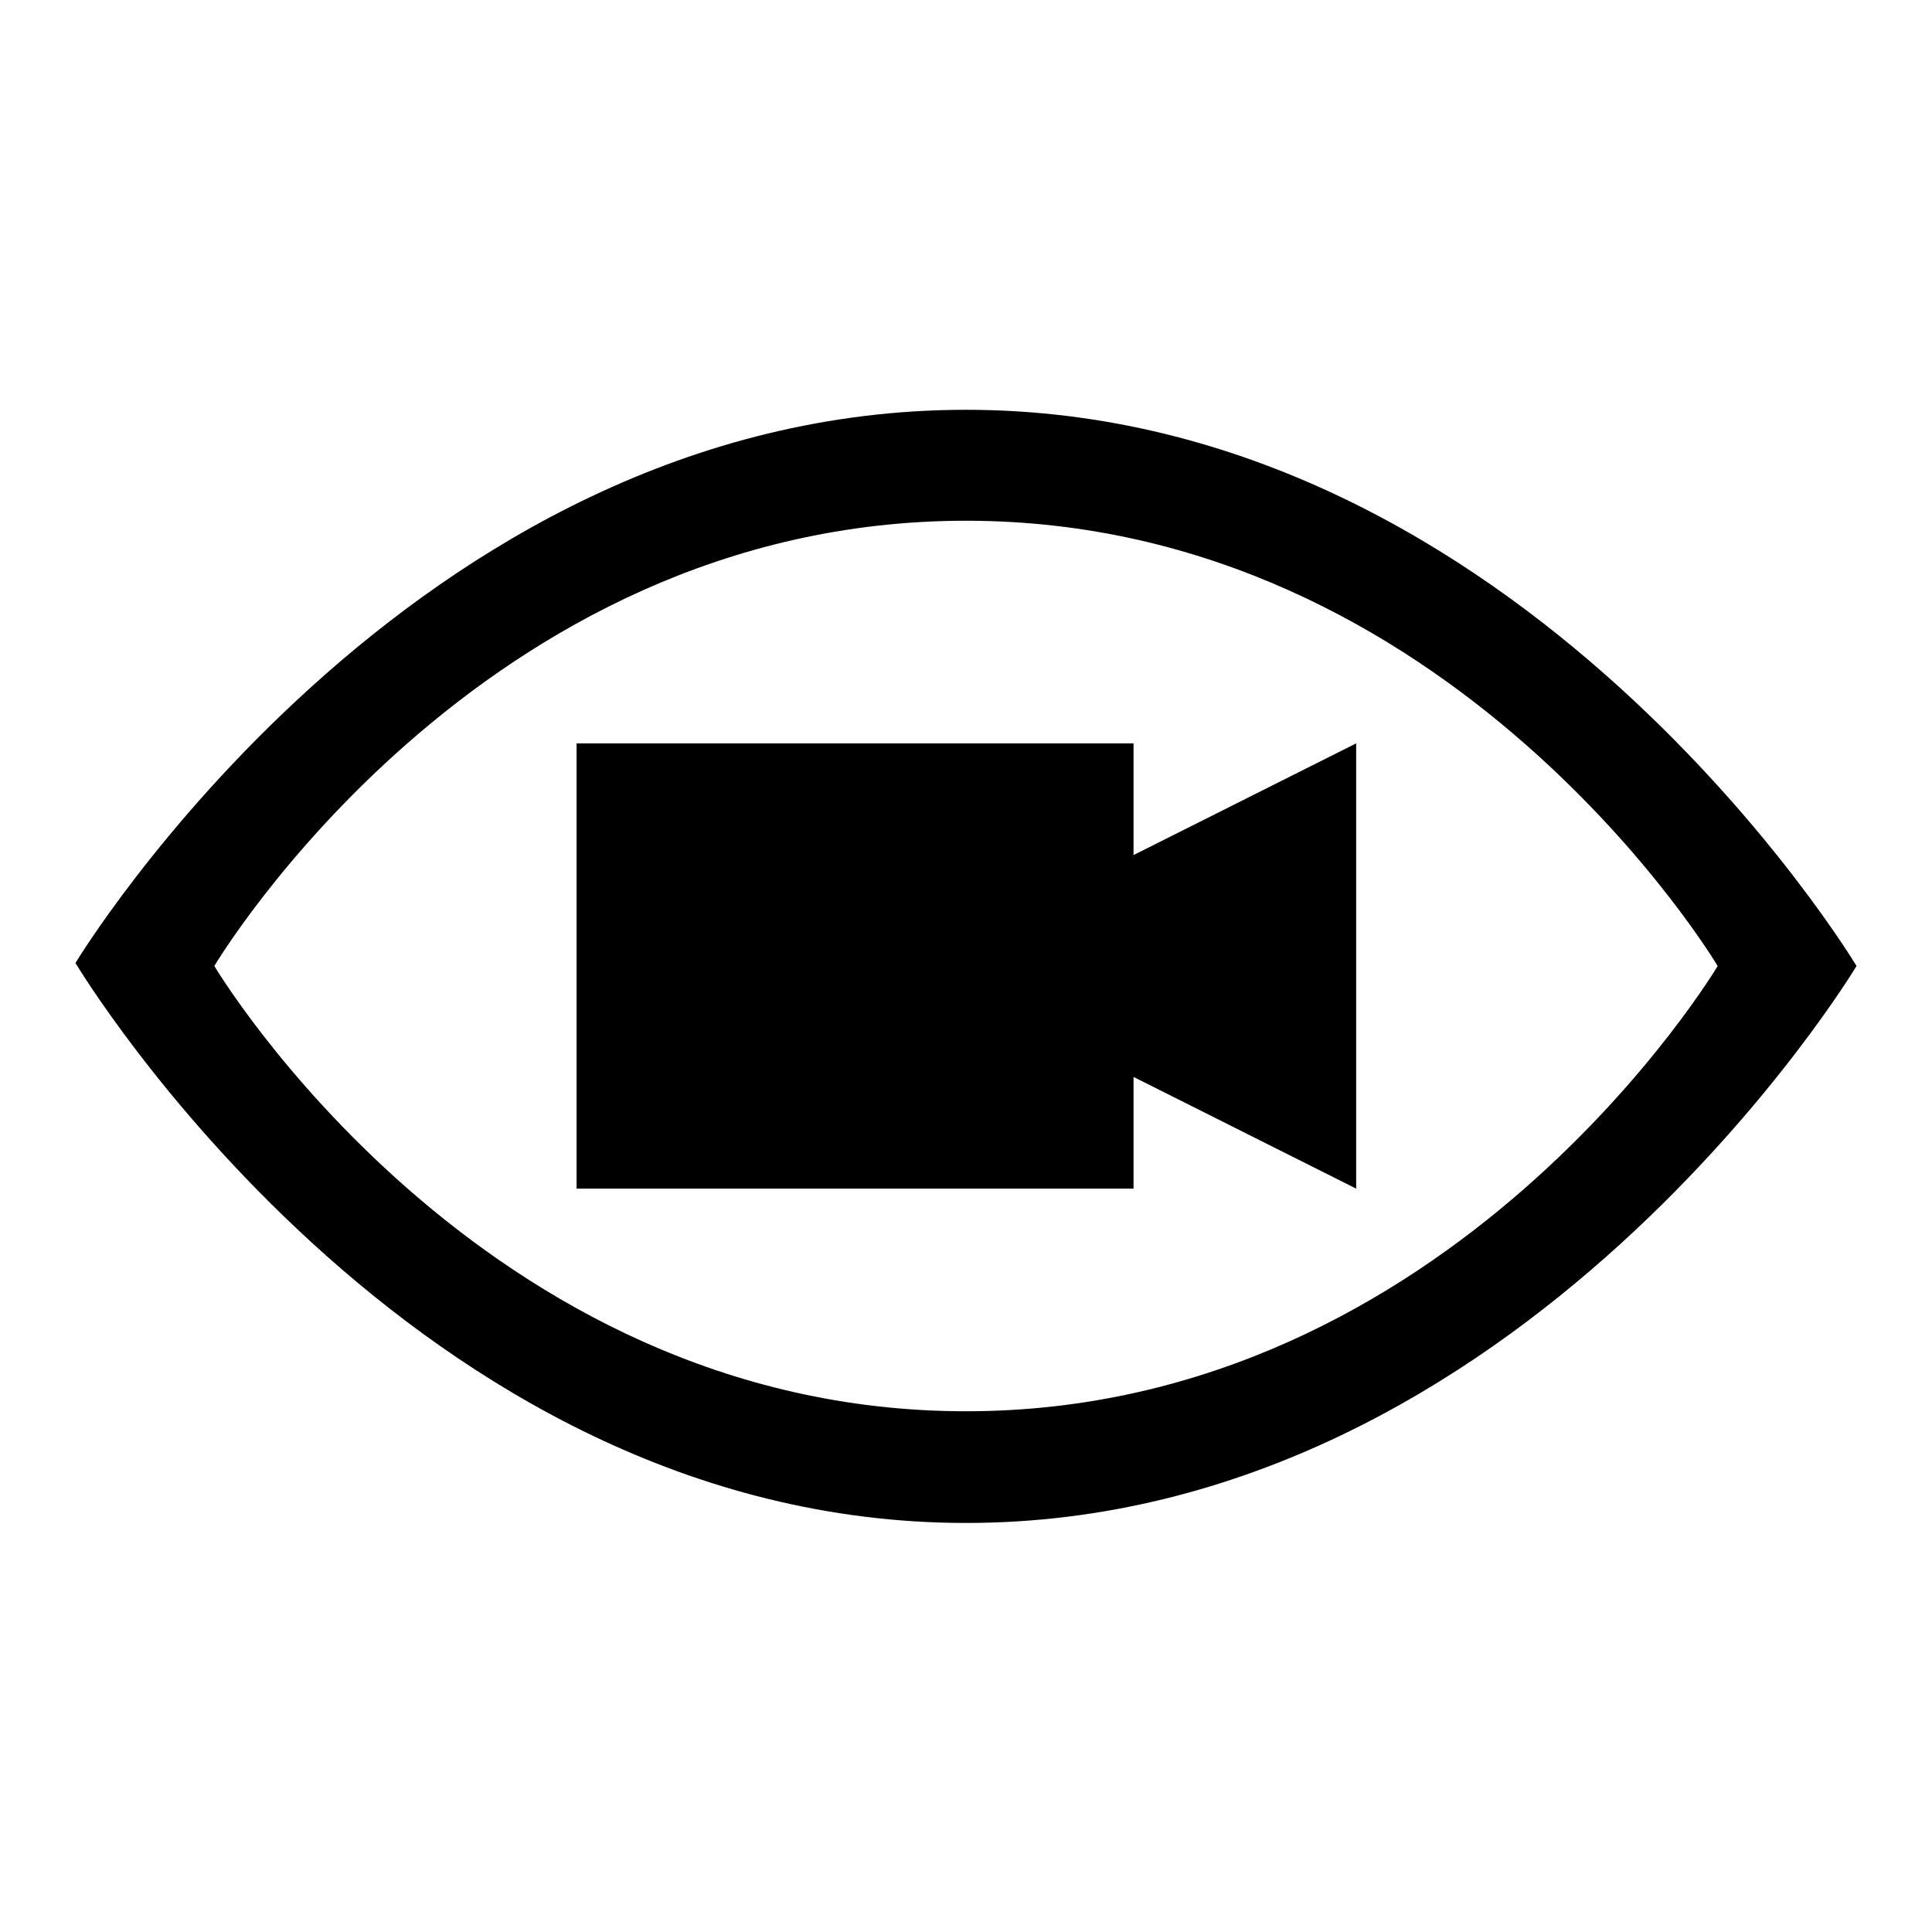
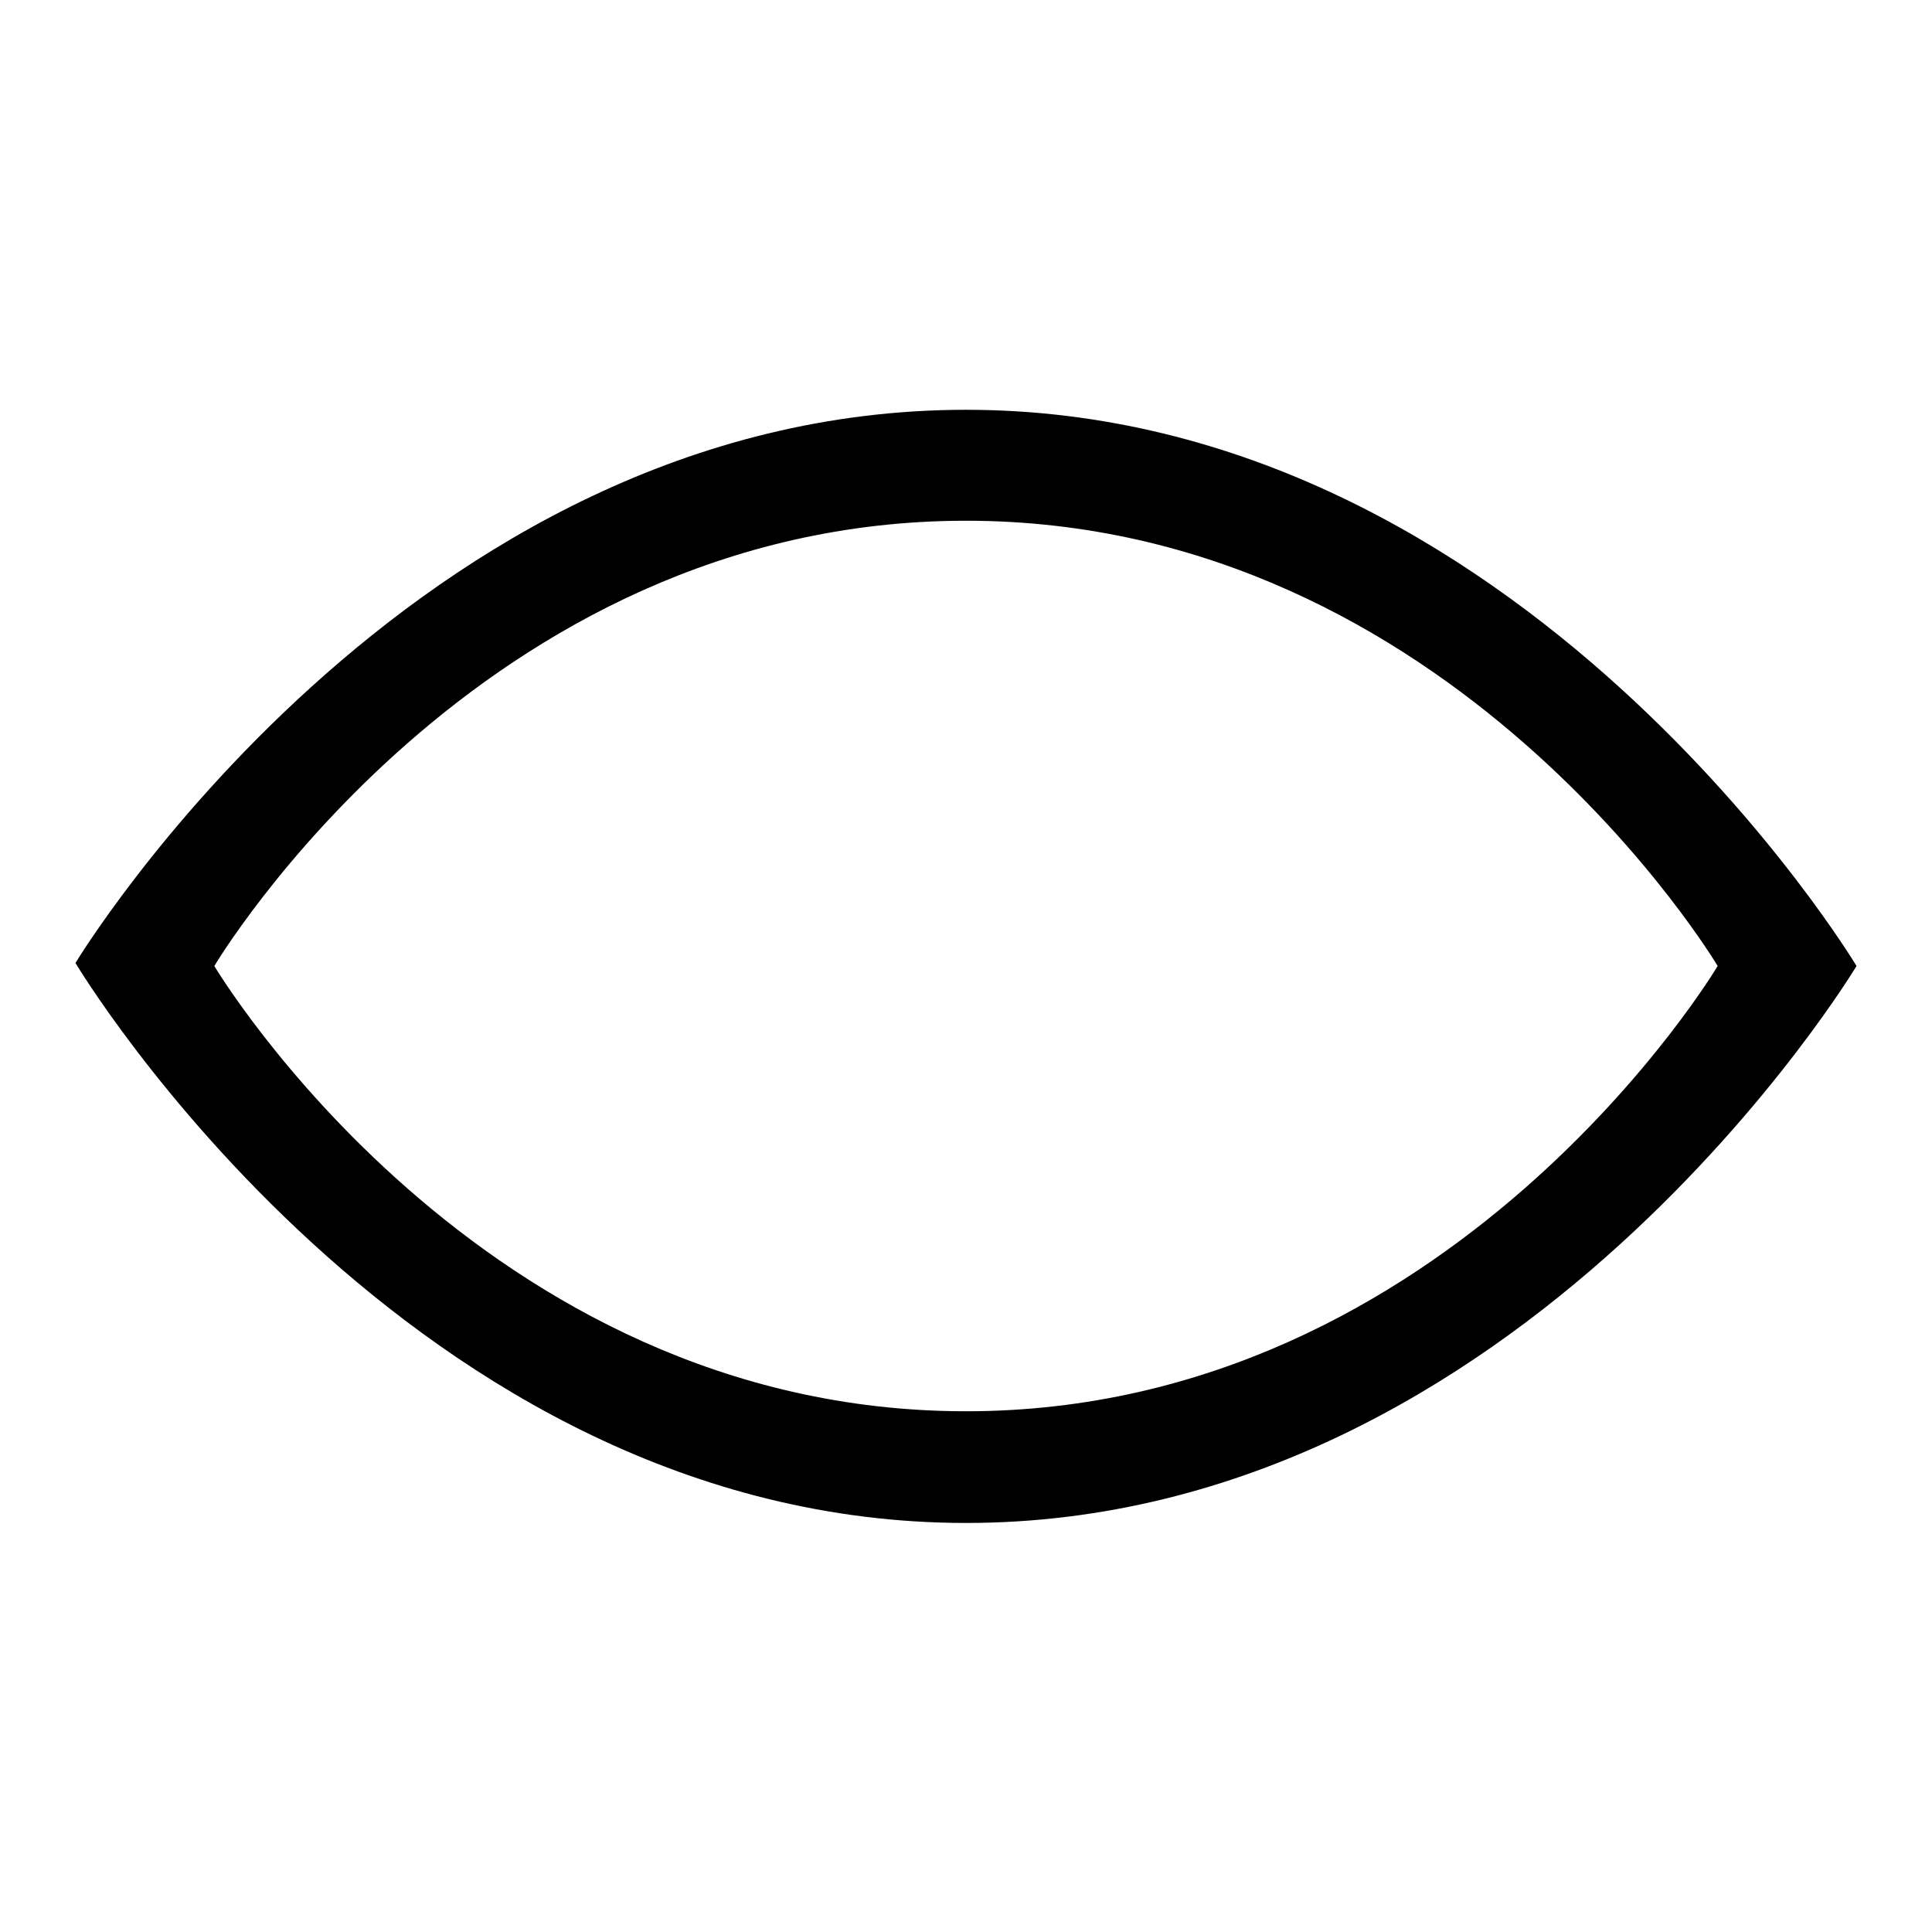
<svg xmlns="http://www.w3.org/2000/svg" version="1.1" x="0px" y="0px" viewBox="0 0 256 256" enable-background="new 0 0 256 256" xml:space="preserve">
  <g>
    <g>
      <g>
-         <path fill="#000000" d="M76.4,98.5v59h73.8v-14.8l29.5,14.8v-59l-29.5,14.8V98.5H76.4z" />
        <path fill="#000000" d="M128,54.3c-73.8,0-118,73.3-118,73.3s44.3,74.2,118,74.2c73.7,0,118-73.8,118-73.8S201.8,54.3,128,54.3z M128,187c-64.5,0-99.6-59-99.6-59s35-59,99.6-59c64.5,0,99.6,59,99.6,59S192.5,187,128,187z" />
      </g>
      <g />
      <g />
      <g />
      <g />
      <g />
      <g />
      <g />
      <g />
      <g />
      <g />
      <g />
      <g />
      <g />
      <g />
      <g />
    </g>
  </g>
</svg>